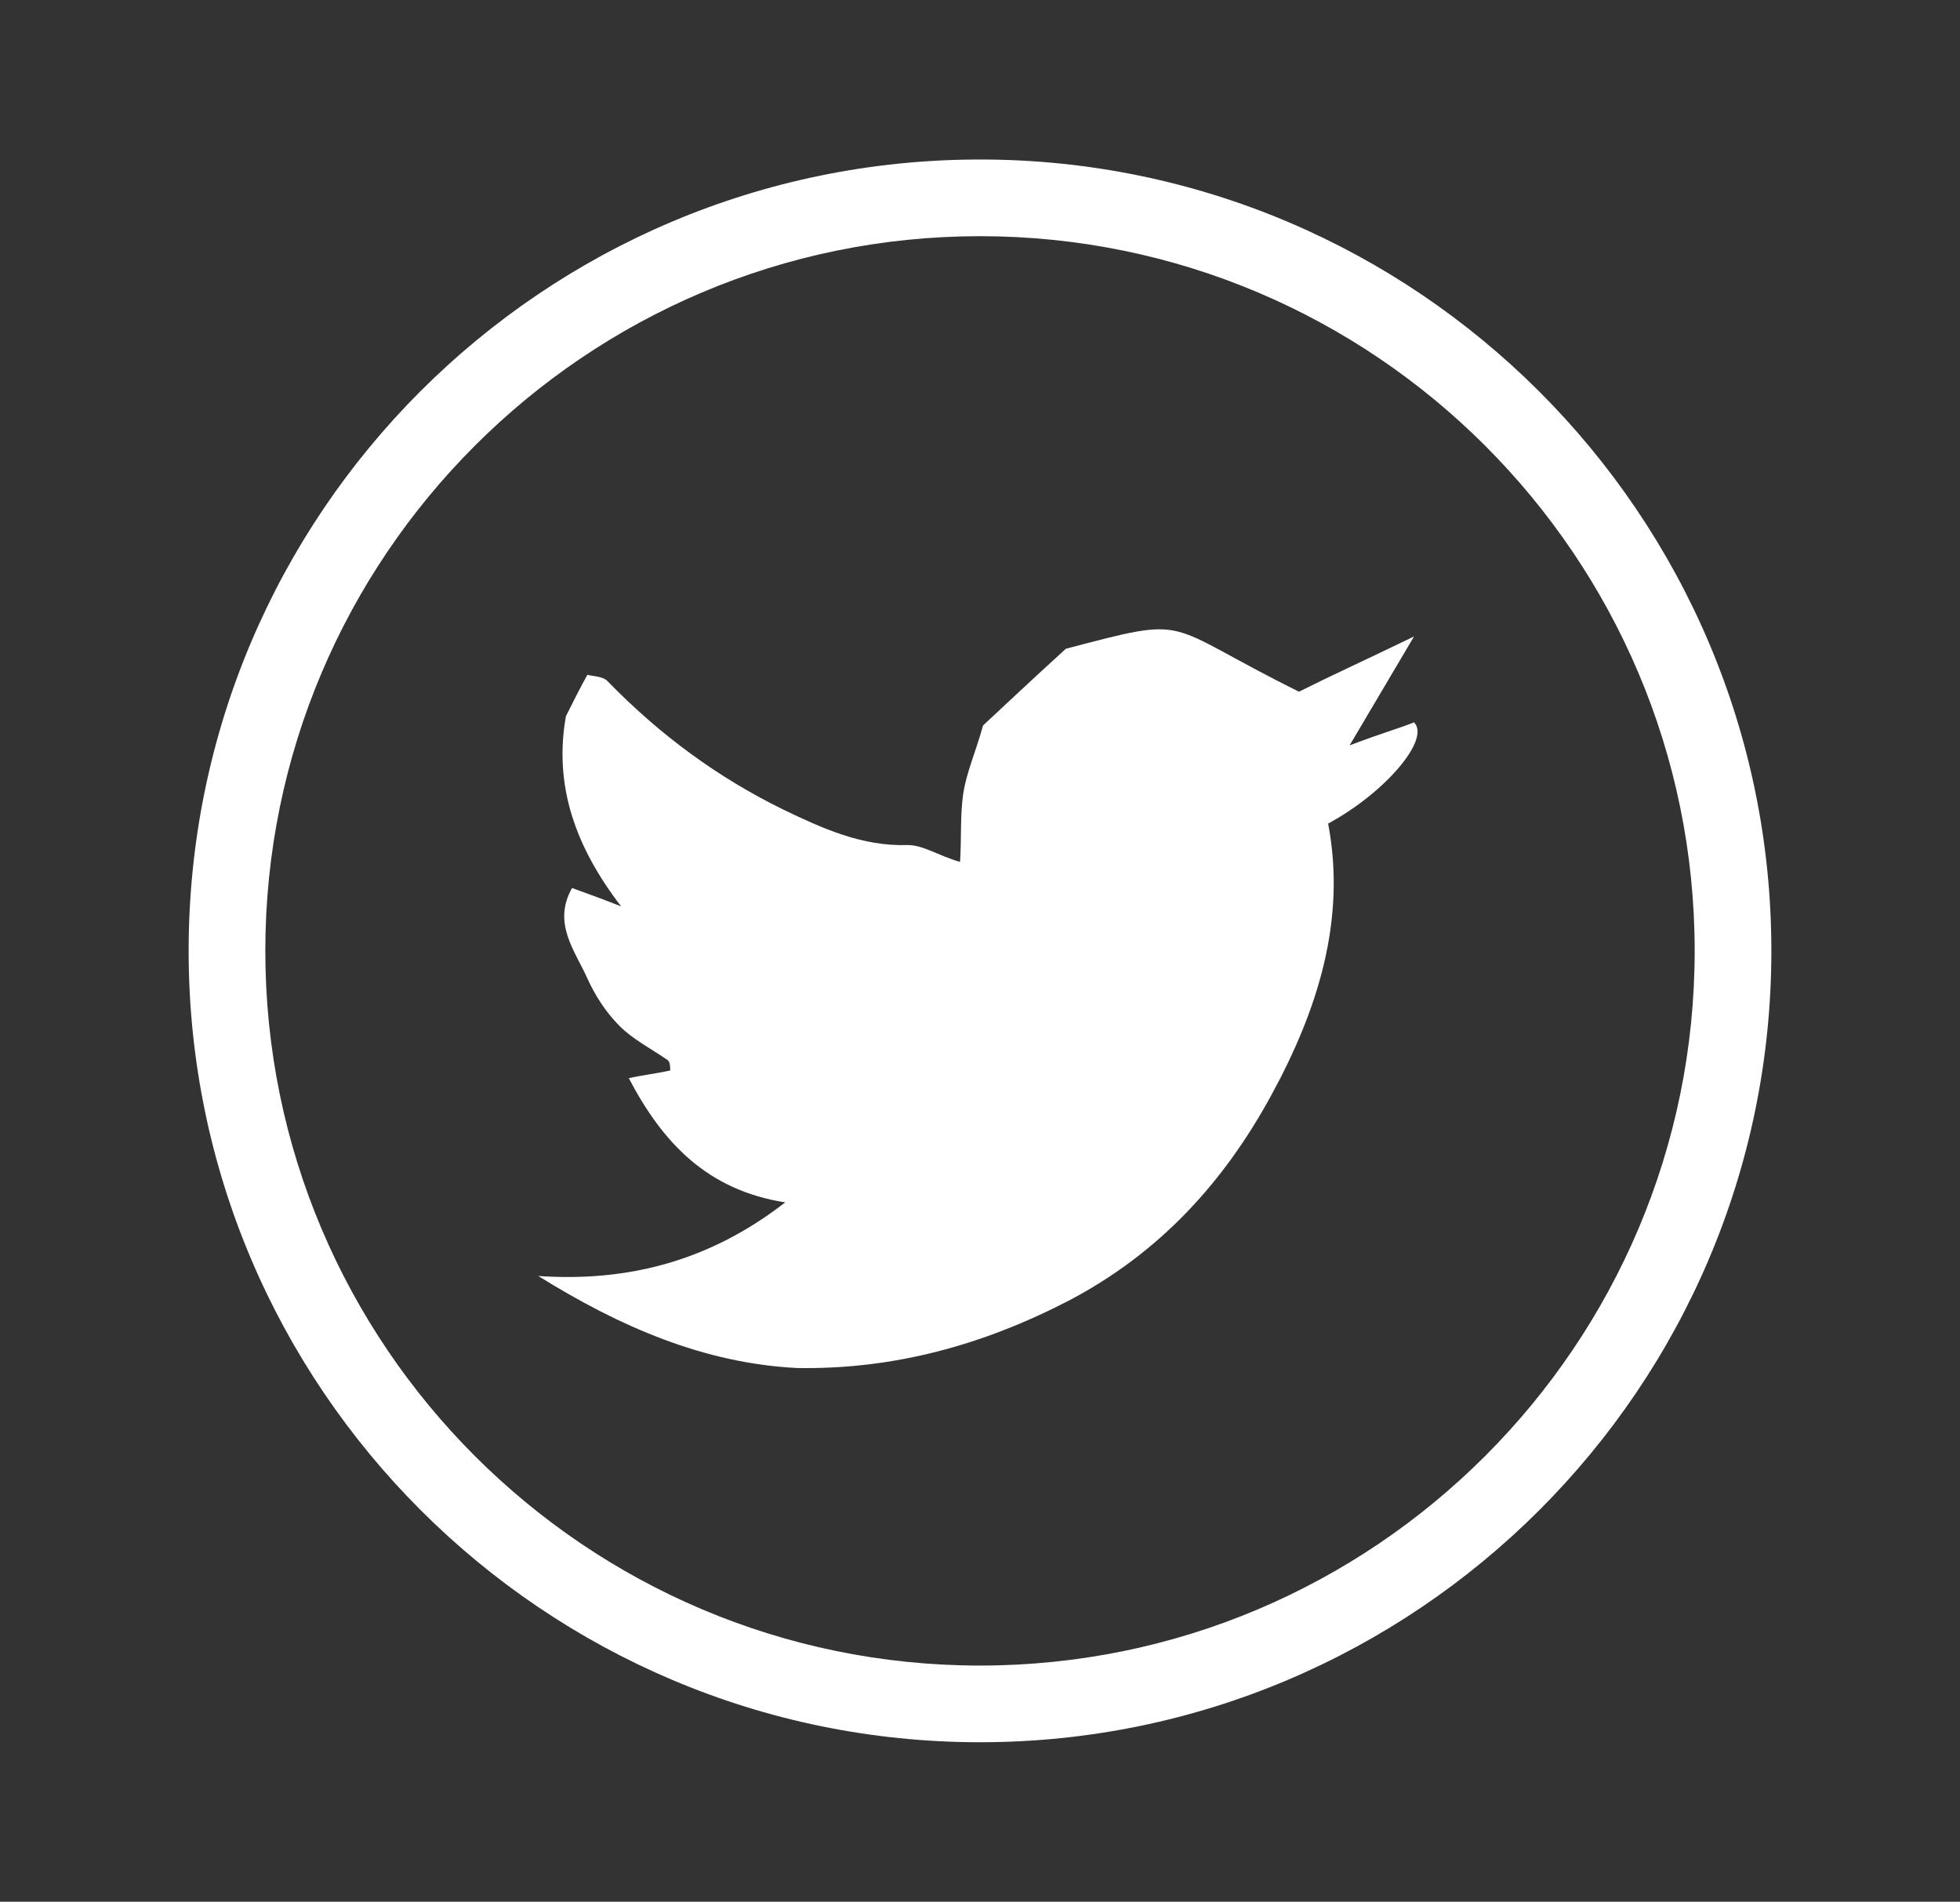
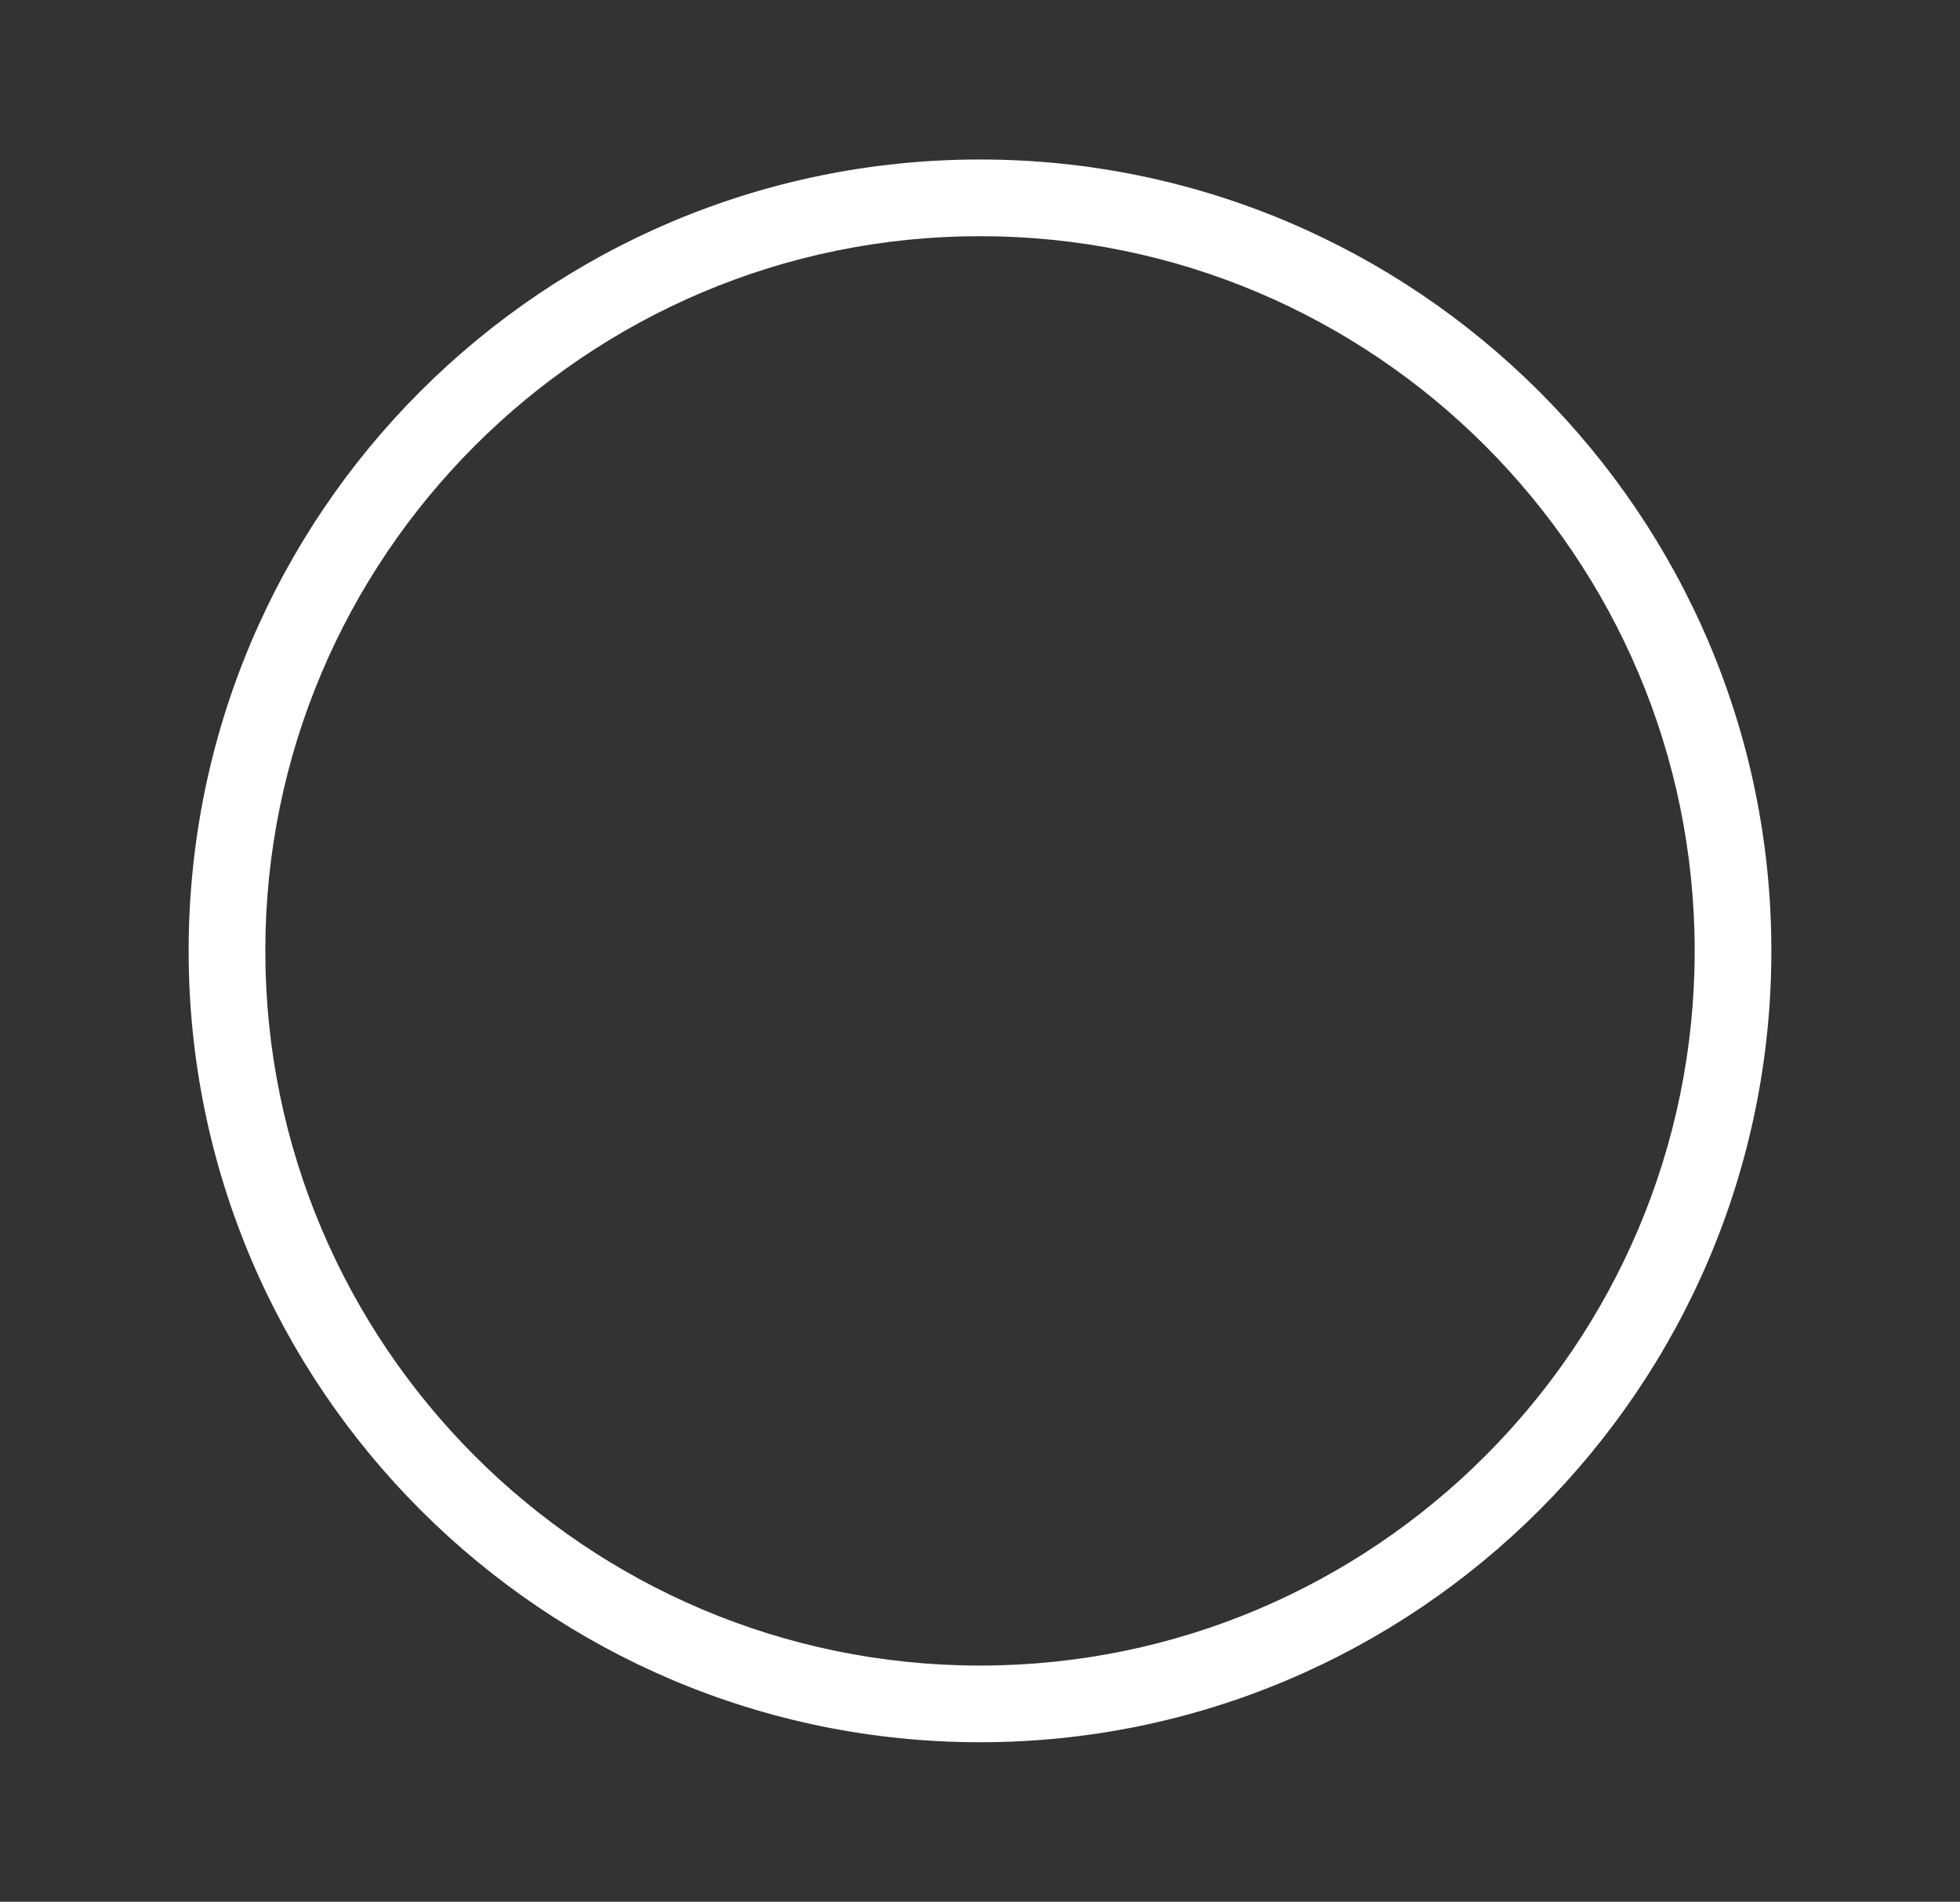
<svg xmlns="http://www.w3.org/2000/svg" version="1.1" id="Layer_1" x="0px" y="0px" viewBox="0 0 127.8 124" enable-background="new 0 0 127.8 124" xml:space="preserve">
  <rect x="0" y="0" width="127.8" height="124" fill="#333333" stroke="none" />
-   <path fill="#FFFFFF" d="M35.1,83.2c5.9,0.4,11.2-1,16.1-4.8c-5.1-0.8-8-3.9-10.2-8.1c0.9-0.2,1.8-0.3,2.7-0.5c0-0.2,0-0.6-0.2-0.7  c-1-0.7-2.2-1.3-3.1-2.2c-0.9-0.9-1.6-2-2.1-3.1c-0.8-1.8-2.3-3.6-1-5.9c1.1,0.4,2.2,0.8,3.2,1.2c-3-3.9-4.4-7.9-3.6-12.4  c0.5-1,0.9-1.8,1.4-2.7c0.4,0.1,1,0.1,1.3,0.4c3.4,3.5,7.2,6.3,11.5,8.4c2.5,1.2,5.1,2.4,8.1,2.3c1,0,2,0.7,3.4,1.1  c0.1-1.6,0-3,0.2-4.4c0.2-1.4,0.8-2.7,1.3-4.5c1.4-1.3,3.2-3,5.4-5c8.4-2.2,6.1-1.7,15.2,2.8c2.2-1.1,4.4-2.1,7.5-3.6  c-1.6,2.7-2.6,4.4-4.2,7.1c2.1-0.8,3.2-1.1,4.2-1.5c1.1,1.1-1.9,4.6-5.6,6.6c1.2,6.3-0.7,12.2-3.7,17.7c-3.1,5.7-7.3,10.3-13.2,13.4  c-5.6,2.9-11.4,4.5-17.7,4.4C45.9,88.9,40.4,86.5,35.1,83.2z" />
  <g>
    <path fill="#FFFFFF" d="M63.9,113.6c-28.4,0-51.6-23.1-51.6-51.6s23.1-51.6,51.6-51.6c28.4,0,51.6,23.1,51.6,51.6   S92.3,113.6,63.9,113.6z M63.9,15.4c-25.7,0-46.6,20.9-46.6,46.6s20.9,46.6,46.6,46.6s46.6-20.9,46.6-46.6S89.6,15.4,63.9,15.4z" />
  </g>
</svg>